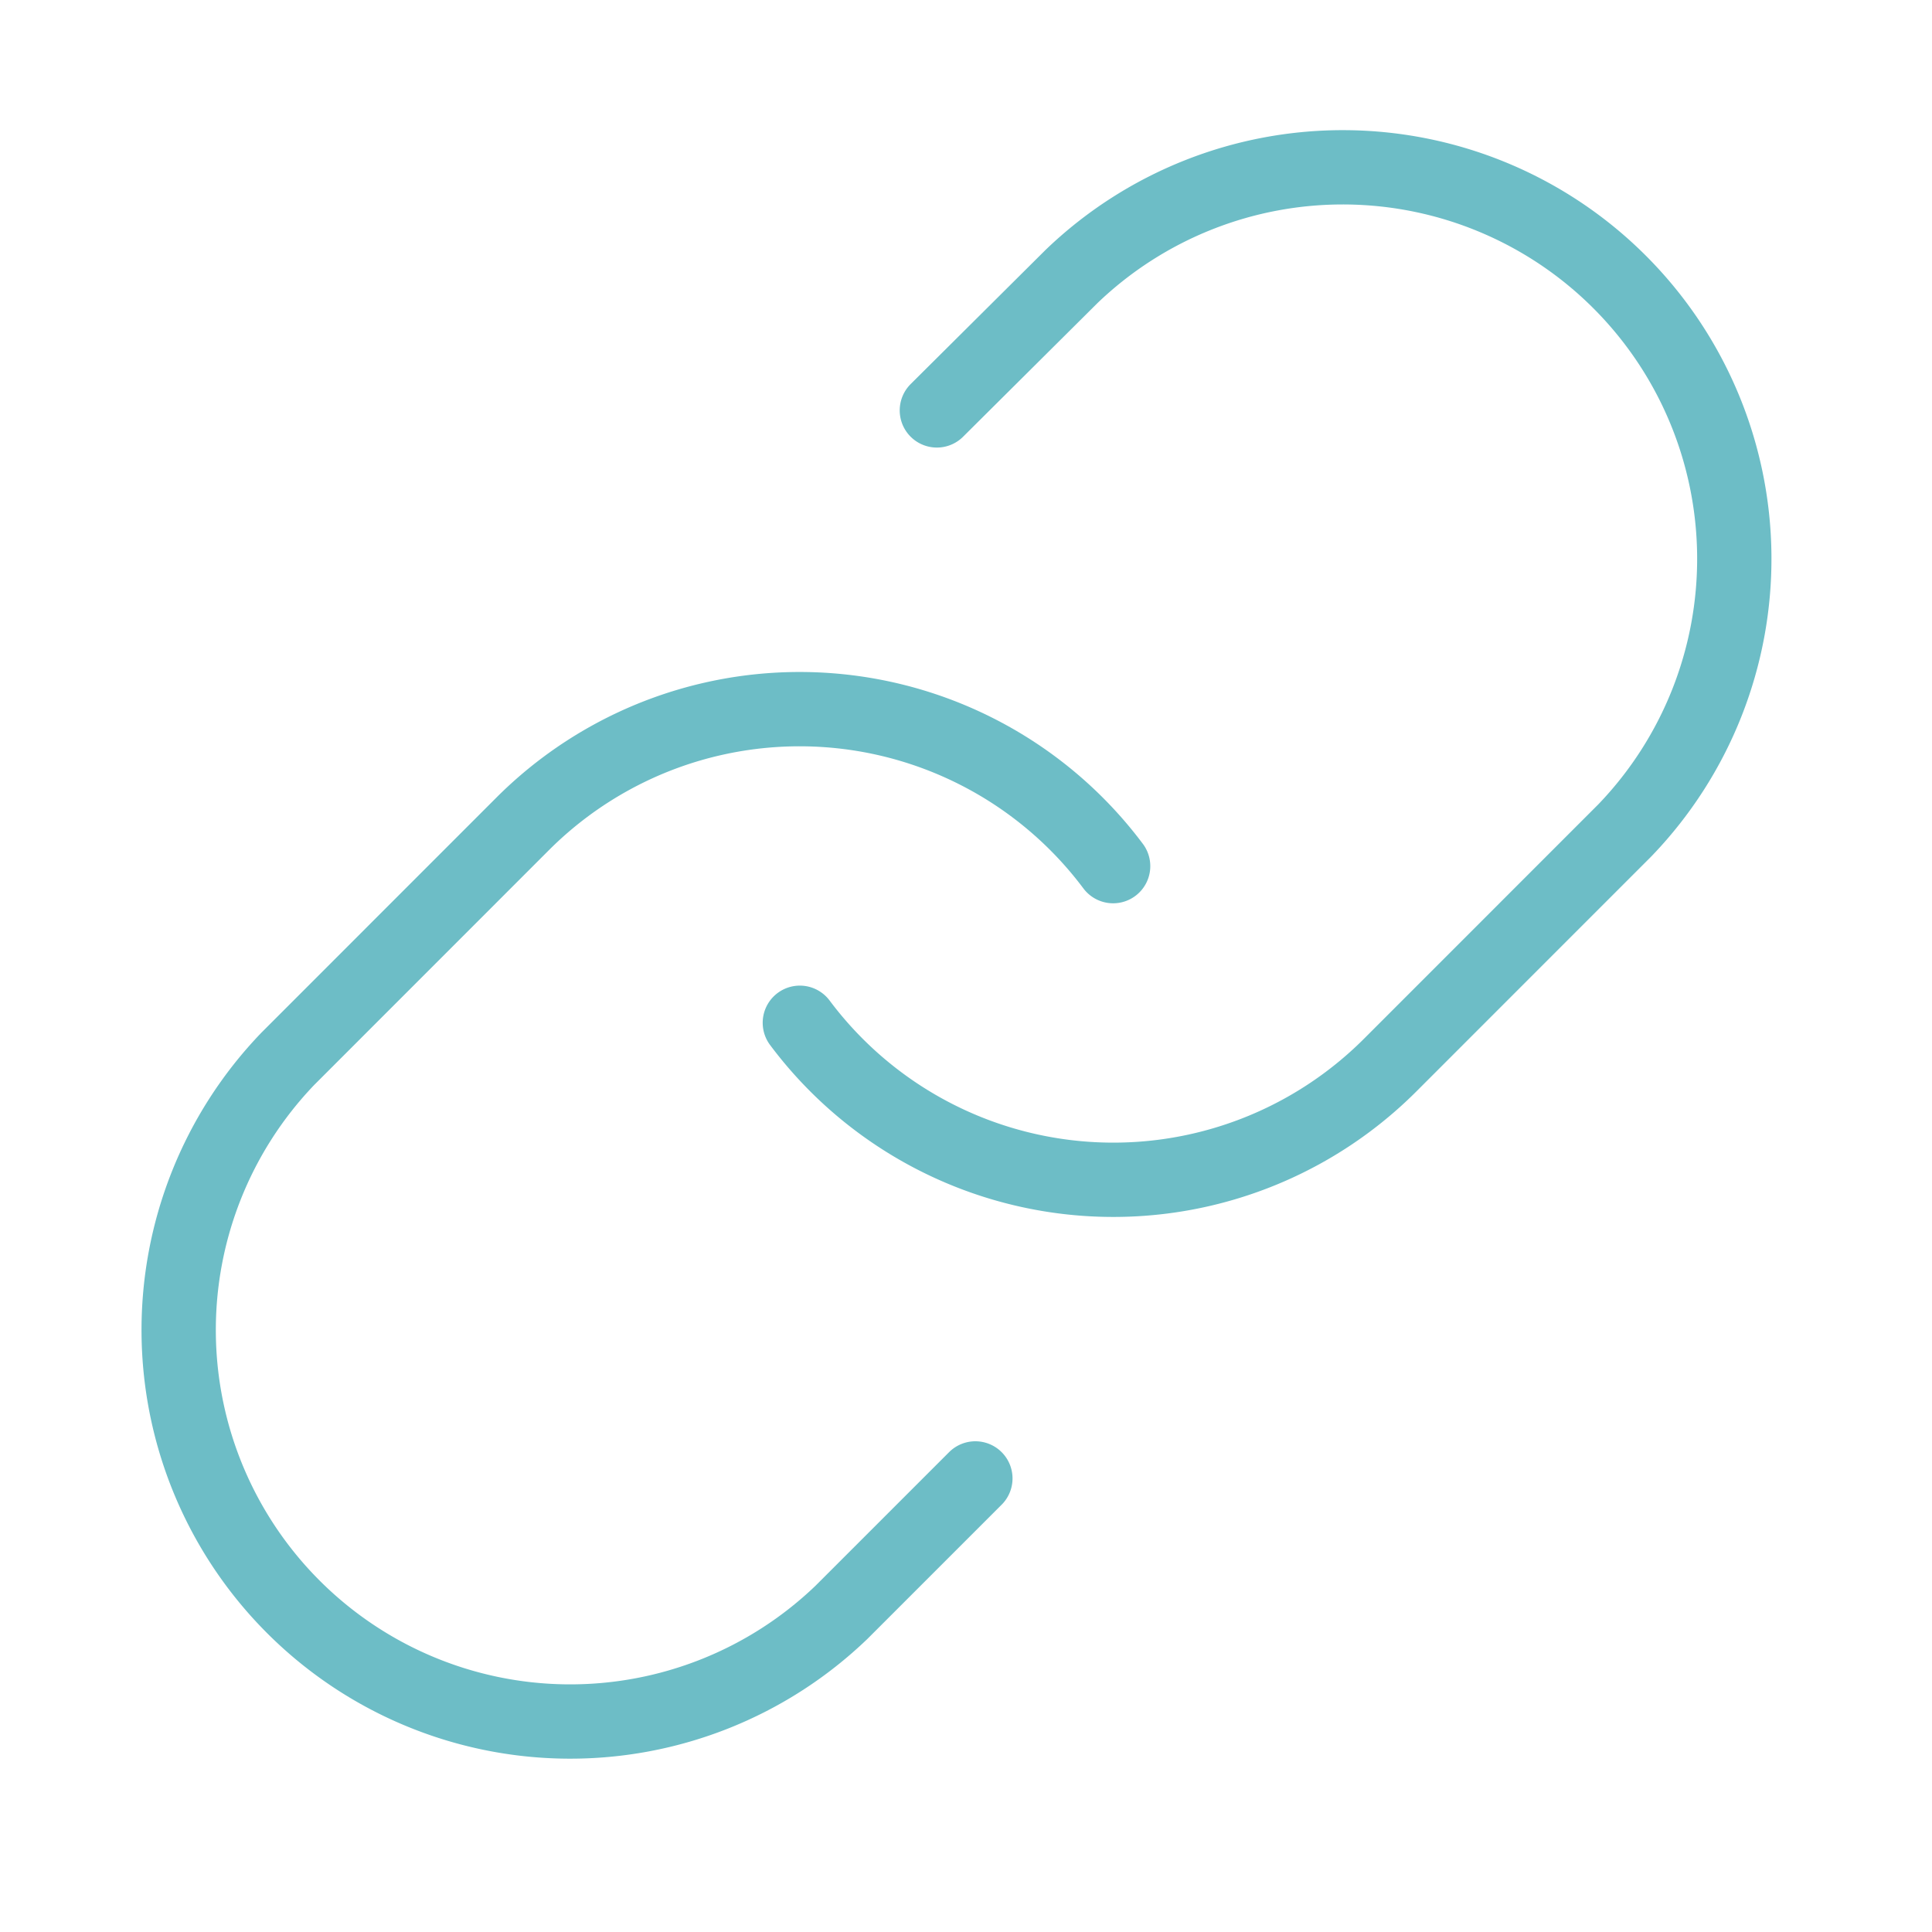
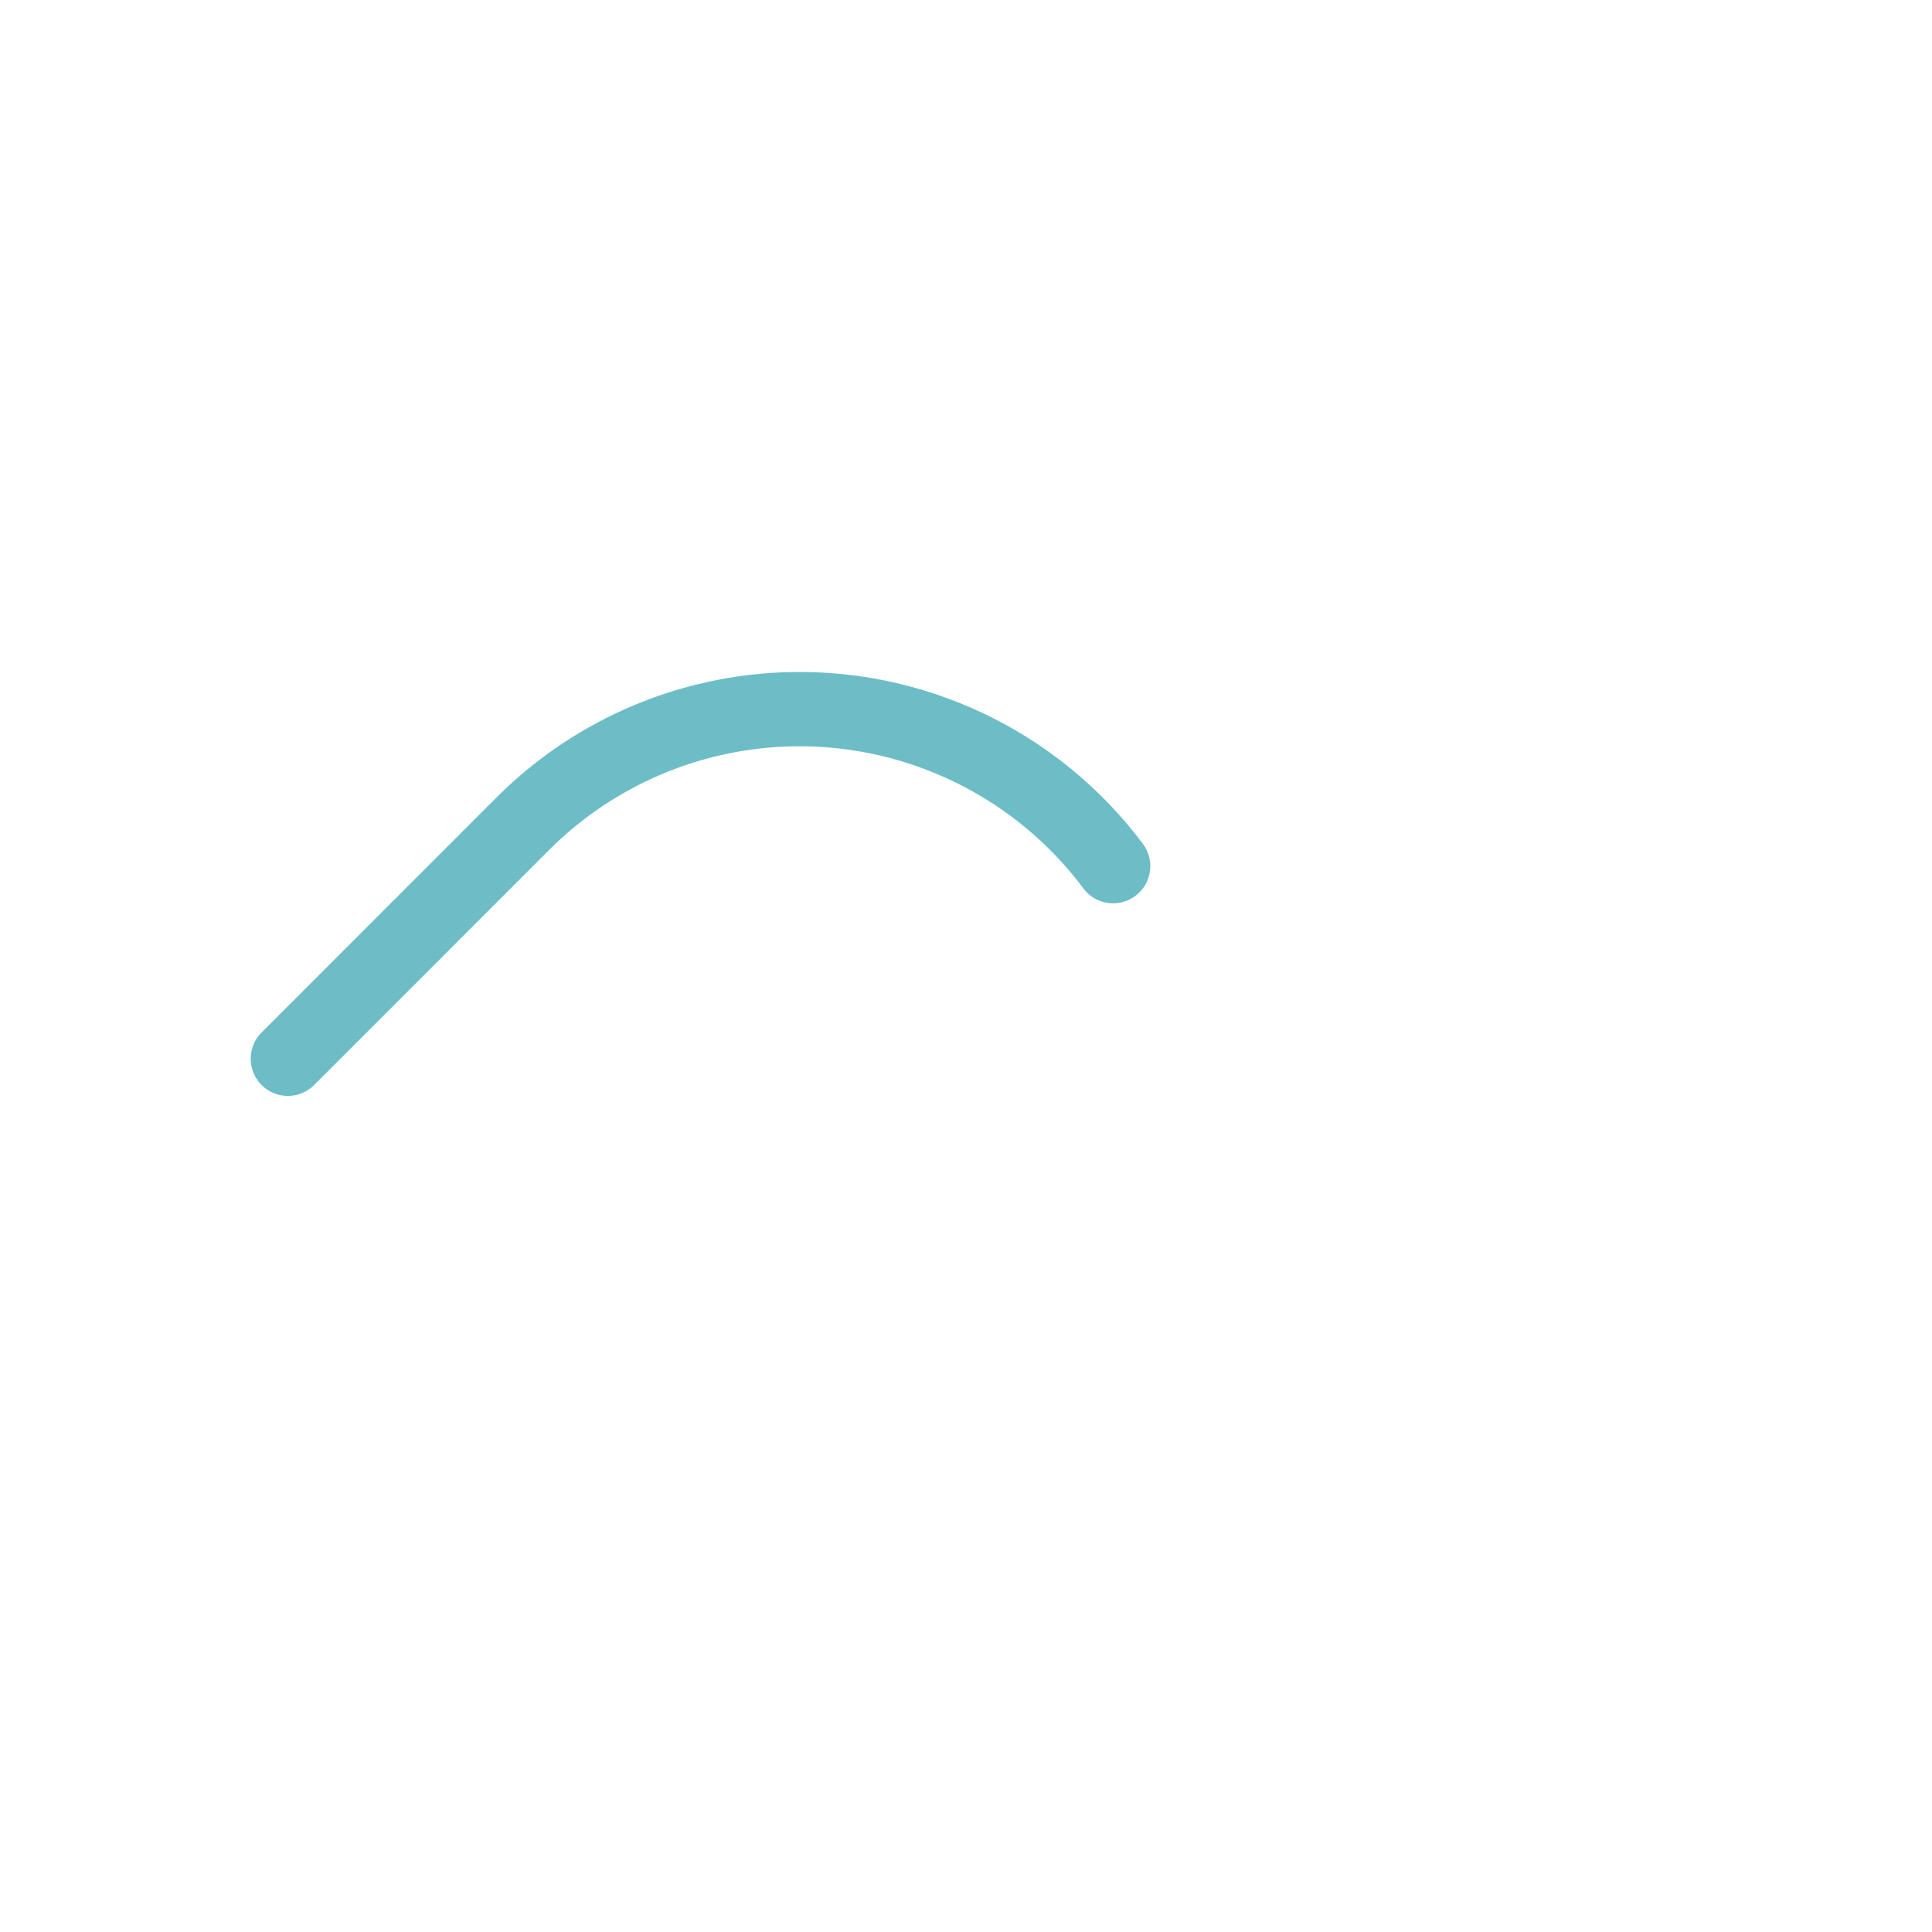
<svg xmlns="http://www.w3.org/2000/svg" width="26" height="26" viewBox="0 0 26 26" fill="none">
-   <path d="M10.764 13.764a5.268 5.268 0 007.945.569l3.161-3.162a5.269 5.269 0 00-7.45-7.45l-1.812 1.802" stroke="#6DBDC6" stroke-linecap="round" stroke-linejoin="round" />
-   <path d="M14.98 11.656a5.27 5.27 0 00-7.945-.57l-3.161 3.162a5.269 5.269 0 007.45 7.45l1.802-1.802" stroke="#6DBDC6" stroke-linecap="round" stroke-linejoin="round" />
+   <path d="M14.98 11.656a5.27 5.27 0 00-7.945-.57l-3.161 3.162l1.802-1.802" stroke="#6DBDC6" stroke-linecap="round" stroke-linejoin="round" />
</svg>